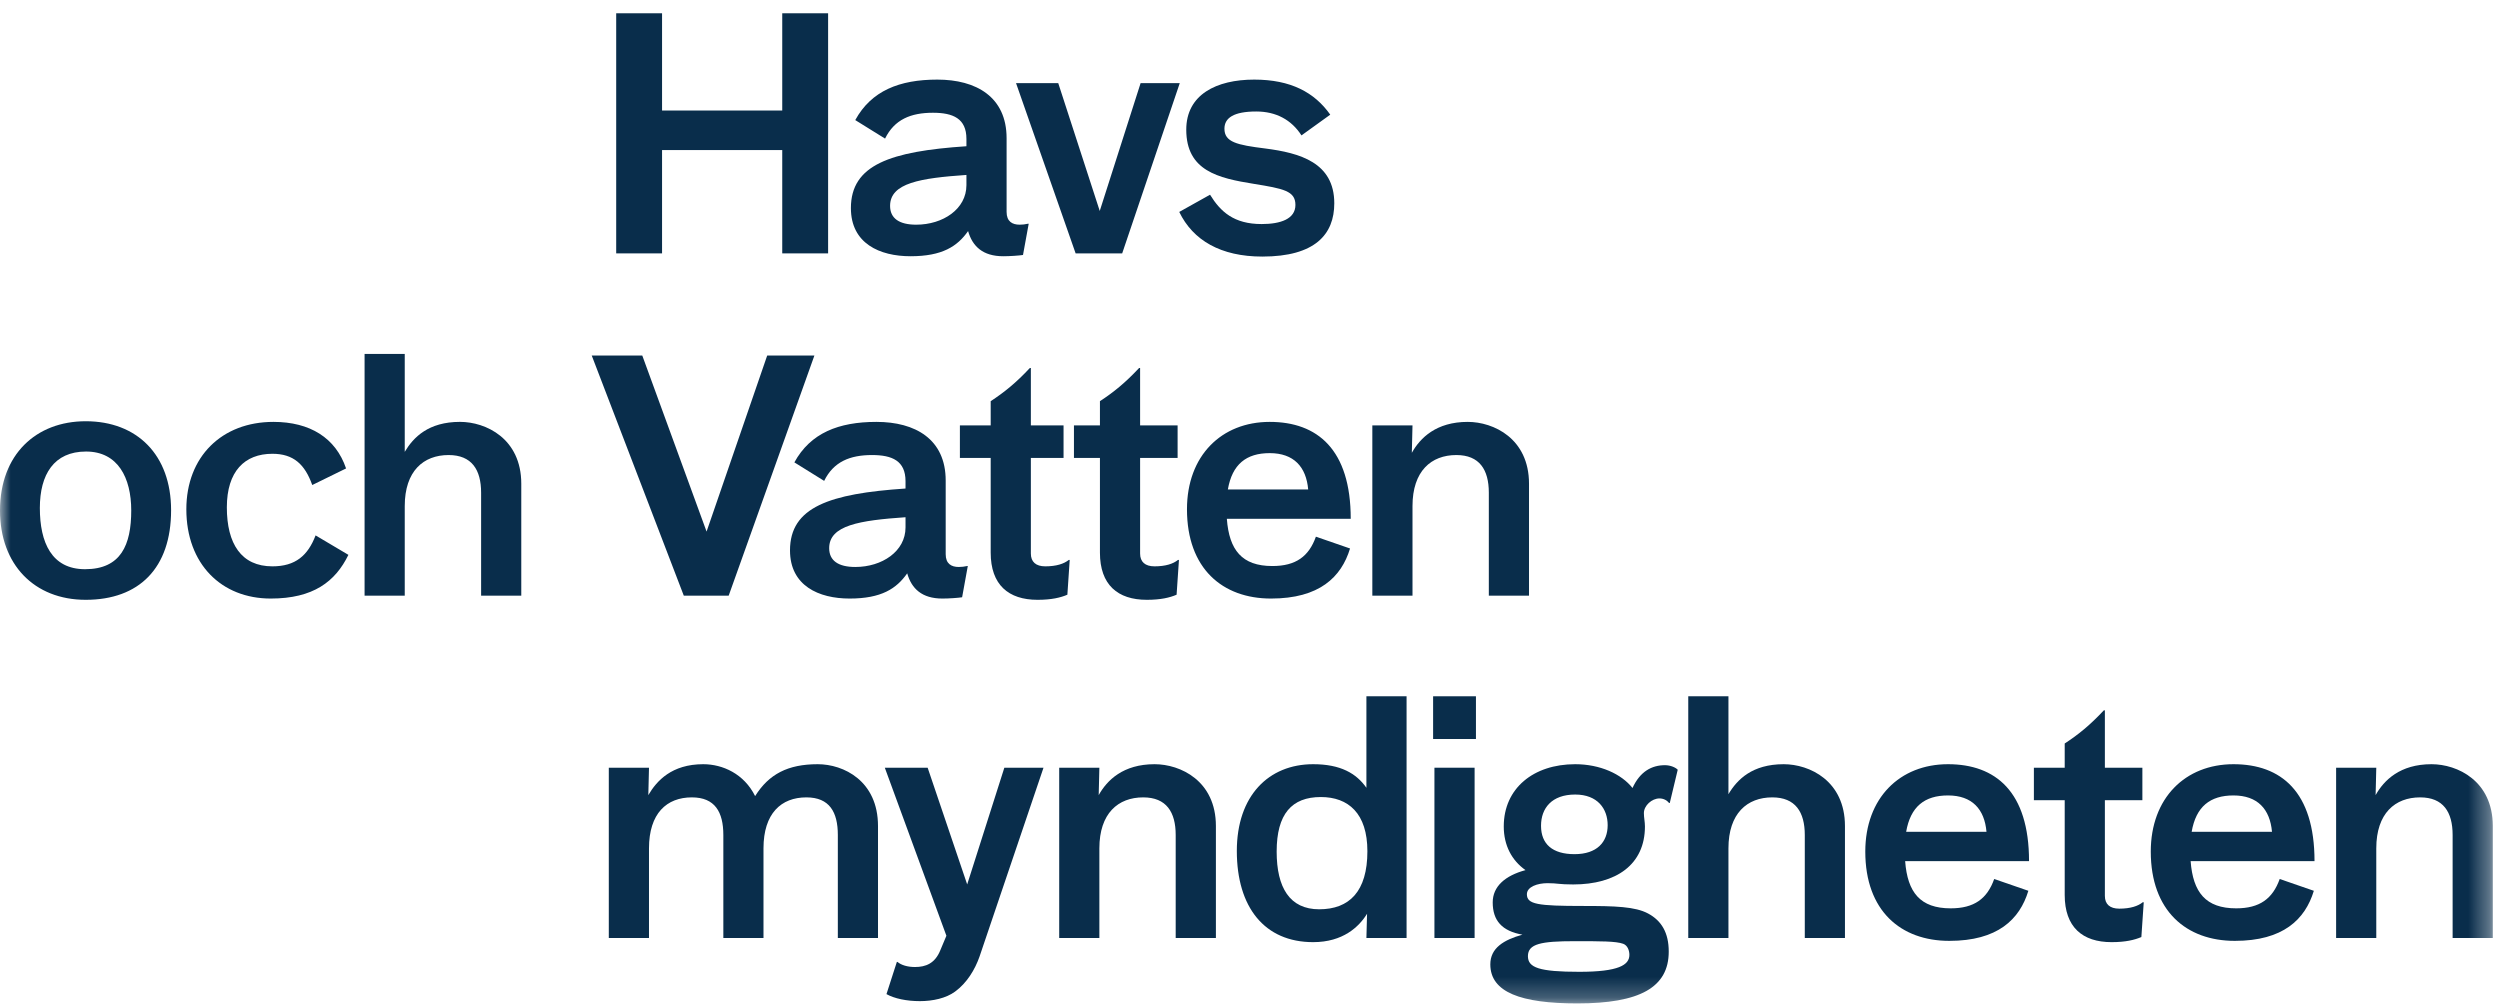
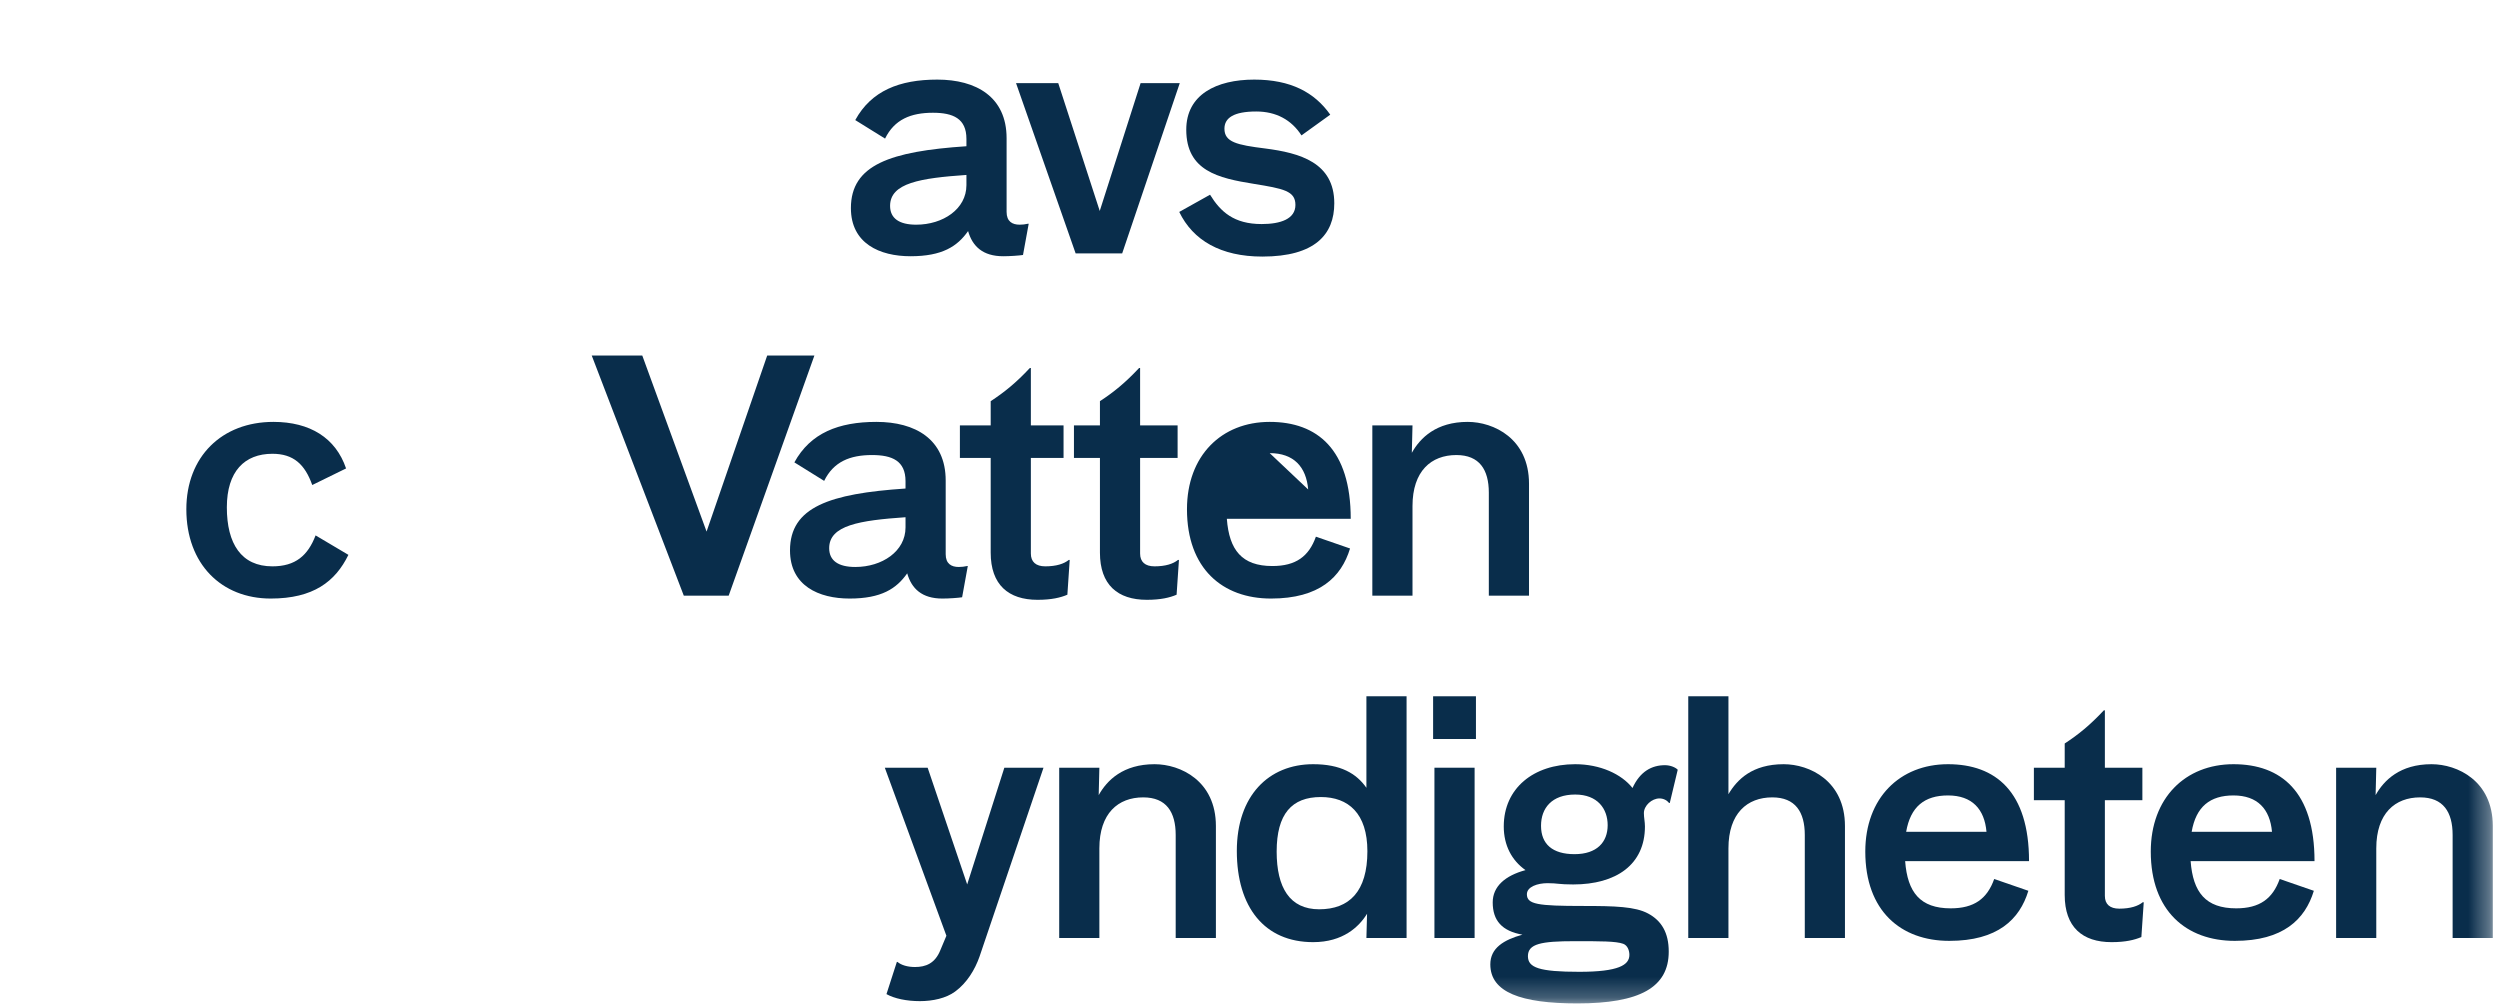
<svg xmlns="http://www.w3.org/2000/svg" xmlns:xlink="http://www.w3.org/1999/xlink" width="119px" height="48px" viewBox="0 0 119 48" version="1.1">
  <title>Logo</title>
  <desc>Created with Sketch.</desc>
  <defs>
    <polygon id="path-1" points="0 47.763 118.658 47.763 118.658 0.631 0 0.631" />
  </defs>
  <g id="Symbols" stroke="none" stroke-width="1" fill="none" fill-rule="evenodd">
    <g id="Header" transform="translate(-20, -16)">
      <g id="Logo-Box">
        <g id="Logo" transform="translate(20, 16)">
-           <polygon id="Fill-1" fill="#092D4B" points="37.235 0.632 37.235 5.261 31.514 5.261 31.514 0.632 29.331 0.632 29.331 12.061 31.514 12.061 31.514 7.143 37.235 7.143 37.235 12.061 39.418 12.061 39.418 0.632" />
          <path d="M46.002,6.612 C46.002,5.64 45.365,5.367 44.408,5.367 C43.356,5.367 42.575,5.686 42.129,6.597 L40.71,5.716 C41.475,4.32 42.814,3.789 44.615,3.789 C46.463,3.789 47.914,4.608 47.914,6.581 L47.914,10.088 C47.914,10.543 48.185,10.695 48.536,10.695 C48.663,10.695 48.806,10.68 48.934,10.649 L48.966,10.649 L48.695,12.137 C48.504,12.167 48.073,12.197 47.754,12.197 C46.783,12.197 46.289,11.727 46.081,10.999 C45.571,11.727 44.854,12.197 43.34,12.197 C41.874,12.197 40.503,11.591 40.503,9.906 C40.503,7.841 42.383,7.204 46.002,6.961 L46.002,6.612 Z M42.368,9.799 C42.368,10.391 42.798,10.695 43.611,10.695 C44.886,10.695 46.002,9.951 46.002,8.813 L46.002,8.327 C43.818,8.479 42.368,8.707 42.368,9.799 L42.368,9.799 Z" id="Fill-2" fill="#092D4B" />
          <polygon id="Fill-4" fill="#092D4B" points="50.372 3.956 52.348 10.042 54.293 3.956 56.157 3.956 53.416 12.061 51.2 12.061 48.363 3.956" />
          <path d="M63.32,5.458 L61.95,6.445 C61.472,5.701 60.738,5.307 59.798,5.307 C58.729,5.307 58.283,5.61 58.283,6.127 C58.283,6.764 58.874,6.9 60.228,7.068 C61.87,7.28 63.512,7.735 63.512,9.678 C63.512,11.151 62.602,12.213 60.085,12.213 C58.108,12.213 56.785,11.439 56.132,10.088 L57.598,9.268 C58.093,10.073 58.729,10.665 60.053,10.665 C60.961,10.665 61.662,10.422 61.662,9.754 C61.662,9.086 61.089,8.98 59.686,8.752 C57.981,8.479 56.466,8.13 56.466,6.172 C56.466,4.502 57.901,3.789 59.702,3.789 C61.439,3.789 62.571,4.396 63.32,5.458" id="Fill-6" fill="#092D4B" />
-           <path d="M38.924,36.376 C40.151,36.376 41.793,37.165 41.793,39.321 L41.793,44.649 L39.881,44.649 L39.881,39.746 C39.881,38.653 39.483,37.955 38.383,37.955 C37.187,37.955 36.342,38.714 36.342,40.383 L36.342,44.649 L34.431,44.649 L34.431,39.746 C34.431,38.653 34.032,37.955 32.933,37.955 C31.736,37.955 30.892,38.714 30.892,40.383 L30.892,44.649 L28.979,44.649 L28.979,36.543 L30.892,36.543 L30.86,37.848 C31.258,37.165 31.976,36.376 33.474,36.376 C34.398,36.376 35.418,36.832 35.944,37.894 C36.598,36.847 37.506,36.376 38.924,36.376" id="Fill-8" fill="#092D4B" />
          <path d="M42.117,36.543 L44.156,36.543 L46.038,42.099 L47.807,36.543 L49.671,36.543 L46.627,45.529 C46.404,46.166 46.021,46.789 45.464,47.198 C45.033,47.518 44.395,47.654 43.789,47.654 C43.153,47.654 42.578,47.533 42.196,47.32 L42.69,45.788 L42.722,45.788 C42.897,45.939 43.201,46.03 43.551,46.03 C44.061,46.03 44.507,45.864 44.762,45.225 L45.049,44.542 L42.117,36.543 Z" id="Fill-10" fill="#092D4B" />
          <path d="M52.33,36.543 L52.298,37.848 C52.696,37.135 53.462,36.376 54.959,36.376 C56.186,36.376 57.877,37.165 57.877,39.32 L57.877,44.649 L55.963,44.649 L55.963,39.745 C55.963,38.653 55.518,37.955 54.417,37.955 C53.222,37.955 52.33,38.714 52.33,40.383 L52.33,44.649 L50.418,44.649 L50.418,36.543 L52.33,36.543 Z" id="Fill-12" fill="#092D4B" />
          <path d="M58.873,40.505 C58.873,37.879 60.387,36.376 62.506,36.376 C63.814,36.376 64.563,36.816 65.041,37.499 L65.041,33.143 L66.953,33.143 L66.953,44.649 L65.041,44.649 L65.072,43.495 C64.69,44.117 63.925,44.846 62.506,44.846 C60.196,44.846 58.873,43.192 58.873,40.505 M62.872,37.939 C61.487,37.939 60.769,38.744 60.769,40.535 C60.769,42.251 61.39,43.282 62.794,43.282 C64.228,43.282 65.088,42.433 65.088,40.519 C65.088,38.714 64.18,37.939 62.872,37.939" id="Fill-14" fill="#092D4B" />
          <mask id="mask-2" fill="white">
            <use xlink:href="#path-1" />
          </mask>
          <g id="Clip-17" />
          <path d="M68.216,35.177 L70.255,35.177 L70.255,33.143 L68.216,33.143 L68.216,35.177 Z M68.279,44.649 L70.191,44.649 L70.191,36.543 L68.279,36.543 L68.279,44.649 Z" id="Fill-16" fill="#092D4B" mask="url(#mask-2)" />
          <path d="M79.252,36.423 C79.515,36.423 79.761,36.532 79.86,36.64 L79.481,38.222 L79.449,38.222 C79.35,38.097 79.186,38.005 78.989,38.005 C78.628,38.005 78.249,38.347 78.249,38.702 C78.249,38.921 78.299,39.121 78.299,39.338 C78.299,41.154 76.935,42.1 74.881,42.1 C74.191,42.1 74.142,42.039 73.665,42.039 C73.189,42.039 72.68,42.208 72.68,42.566 C72.68,43.046 73.189,43.124 75.358,43.124 C76.886,43.124 77.839,43.155 78.447,43.482 C79.087,43.823 79.432,44.397 79.432,45.297 C79.432,47.003 78.052,47.763 75.079,47.763 C72.4,47.763 70.939,47.235 70.939,45.902 C70.939,45.126 71.579,44.738 72.467,44.49 C71.497,44.319 71.053,43.823 71.053,42.954 C71.053,42.194 71.644,41.681 72.614,41.418 C71.957,40.953 71.579,40.239 71.579,39.338 C71.579,37.524 72.992,36.376 74.979,36.376 C76.162,36.376 77.181,36.841 77.707,37.509 C78.069,36.718 78.628,36.423 79.252,36.423 M75.177,46.258 C77.05,46.258 77.559,45.933 77.559,45.452 C77.559,45.251 77.477,45.002 77.264,44.924 C76.919,44.8 76.195,44.8 74.963,44.8 C73.353,44.8 72.729,44.924 72.729,45.513 C72.729,46.057 73.255,46.258 75.177,46.258 M73.353,39.308 C73.353,40.177 73.896,40.658 74.947,40.658 C76.015,40.658 76.525,40.084 76.525,39.277 C76.525,38.502 76.048,37.82 74.979,37.82 C73.863,37.82 73.353,38.47 73.353,39.308" id="Fill-18" fill="#092D4B" mask="url(#mask-2)" />
          <path d="M82.274,33.143 L82.274,37.803 C82.688,37.105 83.406,36.376 84.904,36.376 C86.131,36.376 87.82,37.165 87.82,39.321 L87.82,44.648 L85.908,44.648 L85.908,39.746 C85.908,38.653 85.461,37.955 84.362,37.955 C83.167,37.955 82.274,38.714 82.274,40.383 L82.274,44.648 L80.361,44.648 L80.361,33.143 L82.274,33.143 Z" id="Fill-19" fill="#092D4B" mask="url(#mask-2)" />
          <path d="M92.853,43.237 C93.969,43.237 94.59,42.781 94.924,41.84 L96.55,42.402 C96.136,43.768 95.084,44.785 92.788,44.785 C90.477,44.785 88.788,43.358 88.788,40.535 C88.788,37.986 90.429,36.376 92.725,36.376 C94.988,36.376 96.582,37.681 96.582,40.99 L90.685,40.99 C90.796,42.478 91.402,43.237 92.853,43.237 L92.853,43.237 Z M94.557,39.594 C94.463,38.516 93.873,37.863 92.725,37.863 C91.609,37.863 90.94,38.394 90.733,39.594 L94.557,39.594 Z" id="Fill-20" fill="#092D4B" mask="url(#mask-2)" />
          <path d="M100.192,42.645 C100.192,43.04 100.431,43.252 100.878,43.252 C101.403,43.252 101.77,43.131 101.994,42.948 L102.042,42.948 L101.929,44.603 C101.61,44.739 101.18,44.846 100.511,44.846 C99.125,44.846 98.28,44.132 98.28,42.6 L98.28,38.091 L96.813,38.091 L96.813,36.543 L98.28,36.543 L98.28,35.39 C98.934,34.965 99.491,34.509 100.144,33.811 L100.192,33.811 L100.192,36.543 L101.977,36.543 L101.977,38.091 L100.192,38.091 L100.192,42.645 Z" id="Fill-21" fill="#092D4B" mask="url(#mask-2)" />
          <path d="M106.442,43.237 C107.558,43.237 108.178,42.781 108.514,41.84 L110.139,42.402 C109.725,43.768 108.673,44.785 106.378,44.785 C104.067,44.785 102.377,43.358 102.377,40.535 C102.377,37.986 104.019,36.376 106.314,36.376 C108.578,36.376 110.171,37.681 110.171,40.99 L104.274,40.99 C104.386,42.478 104.991,43.237 106.442,43.237 L106.442,43.237 Z M108.147,39.594 C108.051,38.516 107.462,37.863 106.314,37.863 C105.199,37.863 104.53,38.394 104.323,39.594 L108.147,39.594 Z" id="Fill-22" fill="#092D4B" mask="url(#mask-2)" />
          <path d="M113.111,36.543 L113.079,37.848 C113.478,37.135 114.243,36.376 115.741,36.376 C116.968,36.376 118.657,37.165 118.657,39.32 L118.657,44.649 L116.745,44.649 L116.745,39.745 C116.745,38.653 116.299,37.955 115.199,37.955 C114.004,37.955 113.111,38.714 113.111,40.383 L113.111,44.649 L111.199,44.649 L111.199,36.543 L113.111,36.543 Z" id="Fill-23" fill="#092D4B" mask="url(#mask-2)" />
          <polygon id="Fill-24" fill="#092D4B" mask="url(#mask-2)" points="34.685 28.354 32.549 28.354 28.167 16.925 30.573 16.925 33.633 25.303 36.518 16.925 38.765 16.925" />
          <path d="M43.103,22.905 C43.103,21.934 42.466,21.66 41.509,21.66 C40.458,21.66 39.676,21.979 39.23,22.89 L37.812,22.009 C38.576,20.613 39.915,20.082 41.717,20.082 C43.565,20.082 45.015,20.902 45.015,22.875 L45.015,26.381 C45.015,26.836 45.286,26.988 45.637,26.988 C45.764,26.988 45.908,26.973 46.035,26.943 L46.067,26.943 L45.797,28.43 C45.605,28.46 45.175,28.491 44.856,28.491 C43.884,28.491 43.39,28.02 43.183,27.291 C42.672,28.02 41.955,28.491 40.442,28.491 C38.975,28.491 37.604,27.883 37.604,26.199 C37.604,24.135 39.485,23.497 43.103,23.254 L43.103,22.905 Z M39.469,26.093 C39.469,26.684 39.9,26.988 40.712,26.988 C41.987,26.988 43.103,26.244 43.103,25.106 L43.103,24.62 C40.92,24.772 39.469,25 39.469,26.093 L39.469,26.093 Z" id="Fill-25" fill="#092D4B" mask="url(#mask-2)" />
          <path d="M49.069,26.35 C49.069,26.745 49.308,26.958 49.754,26.958 C50.28,26.958 50.647,26.837 50.871,26.654 L50.918,26.654 L50.807,28.308 C50.488,28.445 50.057,28.551 49.388,28.551 C48.002,28.551 47.157,27.838 47.157,26.305 L47.157,21.797 L45.691,21.797 L45.691,20.249 L47.157,20.249 L47.157,19.095 C47.81,18.67 48.369,18.215 49.022,17.516 L49.069,17.516 L49.069,20.249 L50.625,20.249 L50.625,21.797 L49.069,21.797 L49.069,26.35 Z" id="Fill-26" fill="#092D4B" mask="url(#mask-2)" />
          <path d="M54.269,26.35 C54.269,26.745 54.508,26.958 54.954,26.958 C55.48,26.958 55.847,26.837 56.07,26.654 L56.118,26.654 L56.006,28.308 C55.688,28.445 55.257,28.551 54.588,28.551 C53.202,28.551 52.357,27.838 52.357,26.305 L52.357,21.797 L51.12,21.797 L51.12,20.249 L52.357,20.249 L52.357,19.095 C53.01,18.67 53.569,18.215 54.222,17.516 L54.269,17.516 L54.269,20.249 L56.054,20.249 L56.054,21.797 L54.269,21.797 L54.269,26.35 Z" id="Fill-27" fill="#092D4B" mask="url(#mask-2)" />
-           <path d="M60.565,26.943 C61.681,26.943 62.302,26.487 62.637,25.546 L64.262,26.108 C63.848,27.474 62.797,28.491 60.501,28.491 C58.19,28.491 56.5,27.064 56.5,24.241 C56.5,21.69 58.142,20.082 60.438,20.082 C62.701,20.082 64.295,21.387 64.295,24.696 L58.398,24.696 C58.509,26.183 59.115,26.943 60.565,26.943 L60.565,26.943 Z M62.27,23.3 C62.175,22.222 61.585,21.569 60.438,21.569 C59.322,21.569 58.653,22.1 58.446,23.3 L62.27,23.3 Z" id="Fill-28" fill="#092D4B" mask="url(#mask-2)" />
+           <path d="M60.565,26.943 C61.681,26.943 62.302,26.487 62.637,25.546 L64.262,26.108 C63.848,27.474 62.797,28.491 60.501,28.491 C58.19,28.491 56.5,27.064 56.5,24.241 C56.5,21.69 58.142,20.082 60.438,20.082 C62.701,20.082 64.295,21.387 64.295,24.696 L58.398,24.696 C58.509,26.183 59.115,26.943 60.565,26.943 L60.565,26.943 Z M62.27,23.3 C62.175,22.222 61.585,21.569 60.438,21.569 L62.27,23.3 Z" id="Fill-28" fill="#092D4B" mask="url(#mask-2)" />
          <path d="M67.235,20.249 L67.203,21.554 C67.602,20.841 68.367,20.082 69.864,20.082 C71.091,20.082 72.781,20.871 72.781,23.026 L72.781,28.354 L70.868,28.354 L70.868,23.451 C70.868,22.359 70.423,21.66 69.323,21.66 C68.127,21.66 67.235,22.419 67.235,24.089 L67.235,28.354 L65.323,28.354 L65.323,20.249 L67.235,20.249 Z" id="Fill-29" fill="#092D4B" mask="url(#mask-2)" />
-           <path d="M8.144,24.286 C8.144,27.049 6.614,28.551 4.08,28.551 C1.626,28.551 -0,26.867 -0,24.301 C-0,21.63 1.721,20.051 4.08,20.051 C6.518,20.051 8.144,21.645 8.144,24.286 M1.897,24.18 C1.897,25.819 2.454,27.094 4.048,27.094 C5.754,27.094 6.247,25.941 6.247,24.301 C6.247,22.738 5.61,21.493 4.096,21.493 C2.566,21.493 1.897,22.586 1.897,24.18" id="Fill-30" fill="#092D4B" mask="url(#mask-2)" />
          <path d="M12.966,21.6 C11.644,21.6 10.798,22.435 10.798,24.15 C10.798,25.881 11.484,26.958 12.966,26.958 C14.066,26.958 14.656,26.442 15.022,25.485 L16.584,26.411 C15.962,27.686 14.911,28.491 12.886,28.491 C10.543,28.491 8.87,26.851 8.87,24.241 C8.87,21.736 10.56,20.082 13.014,20.082 C14.751,20.082 15.979,20.841 16.473,22.298 L14.863,23.087 C14.512,22.101 13.97,21.6 12.966,21.6" id="Fill-31" fill="#092D4B" mask="url(#mask-2)" />
-           <path d="M19.266,16.848 L19.266,21.508 C19.681,20.81 20.398,20.081 21.896,20.081 C23.123,20.081 24.813,20.871 24.813,23.026 L24.813,28.354 L22.901,28.354 L22.901,23.452 C22.901,22.358 22.454,21.66 21.354,21.66 C20.159,21.66 19.266,22.419 19.266,24.089 L19.266,28.354 L17.354,28.354 L17.354,16.848 L19.266,16.848 Z" id="Fill-32" fill="#092D4B" mask="url(#mask-2)" />
        </g>
      </g>
    </g>
  </g>
</svg>